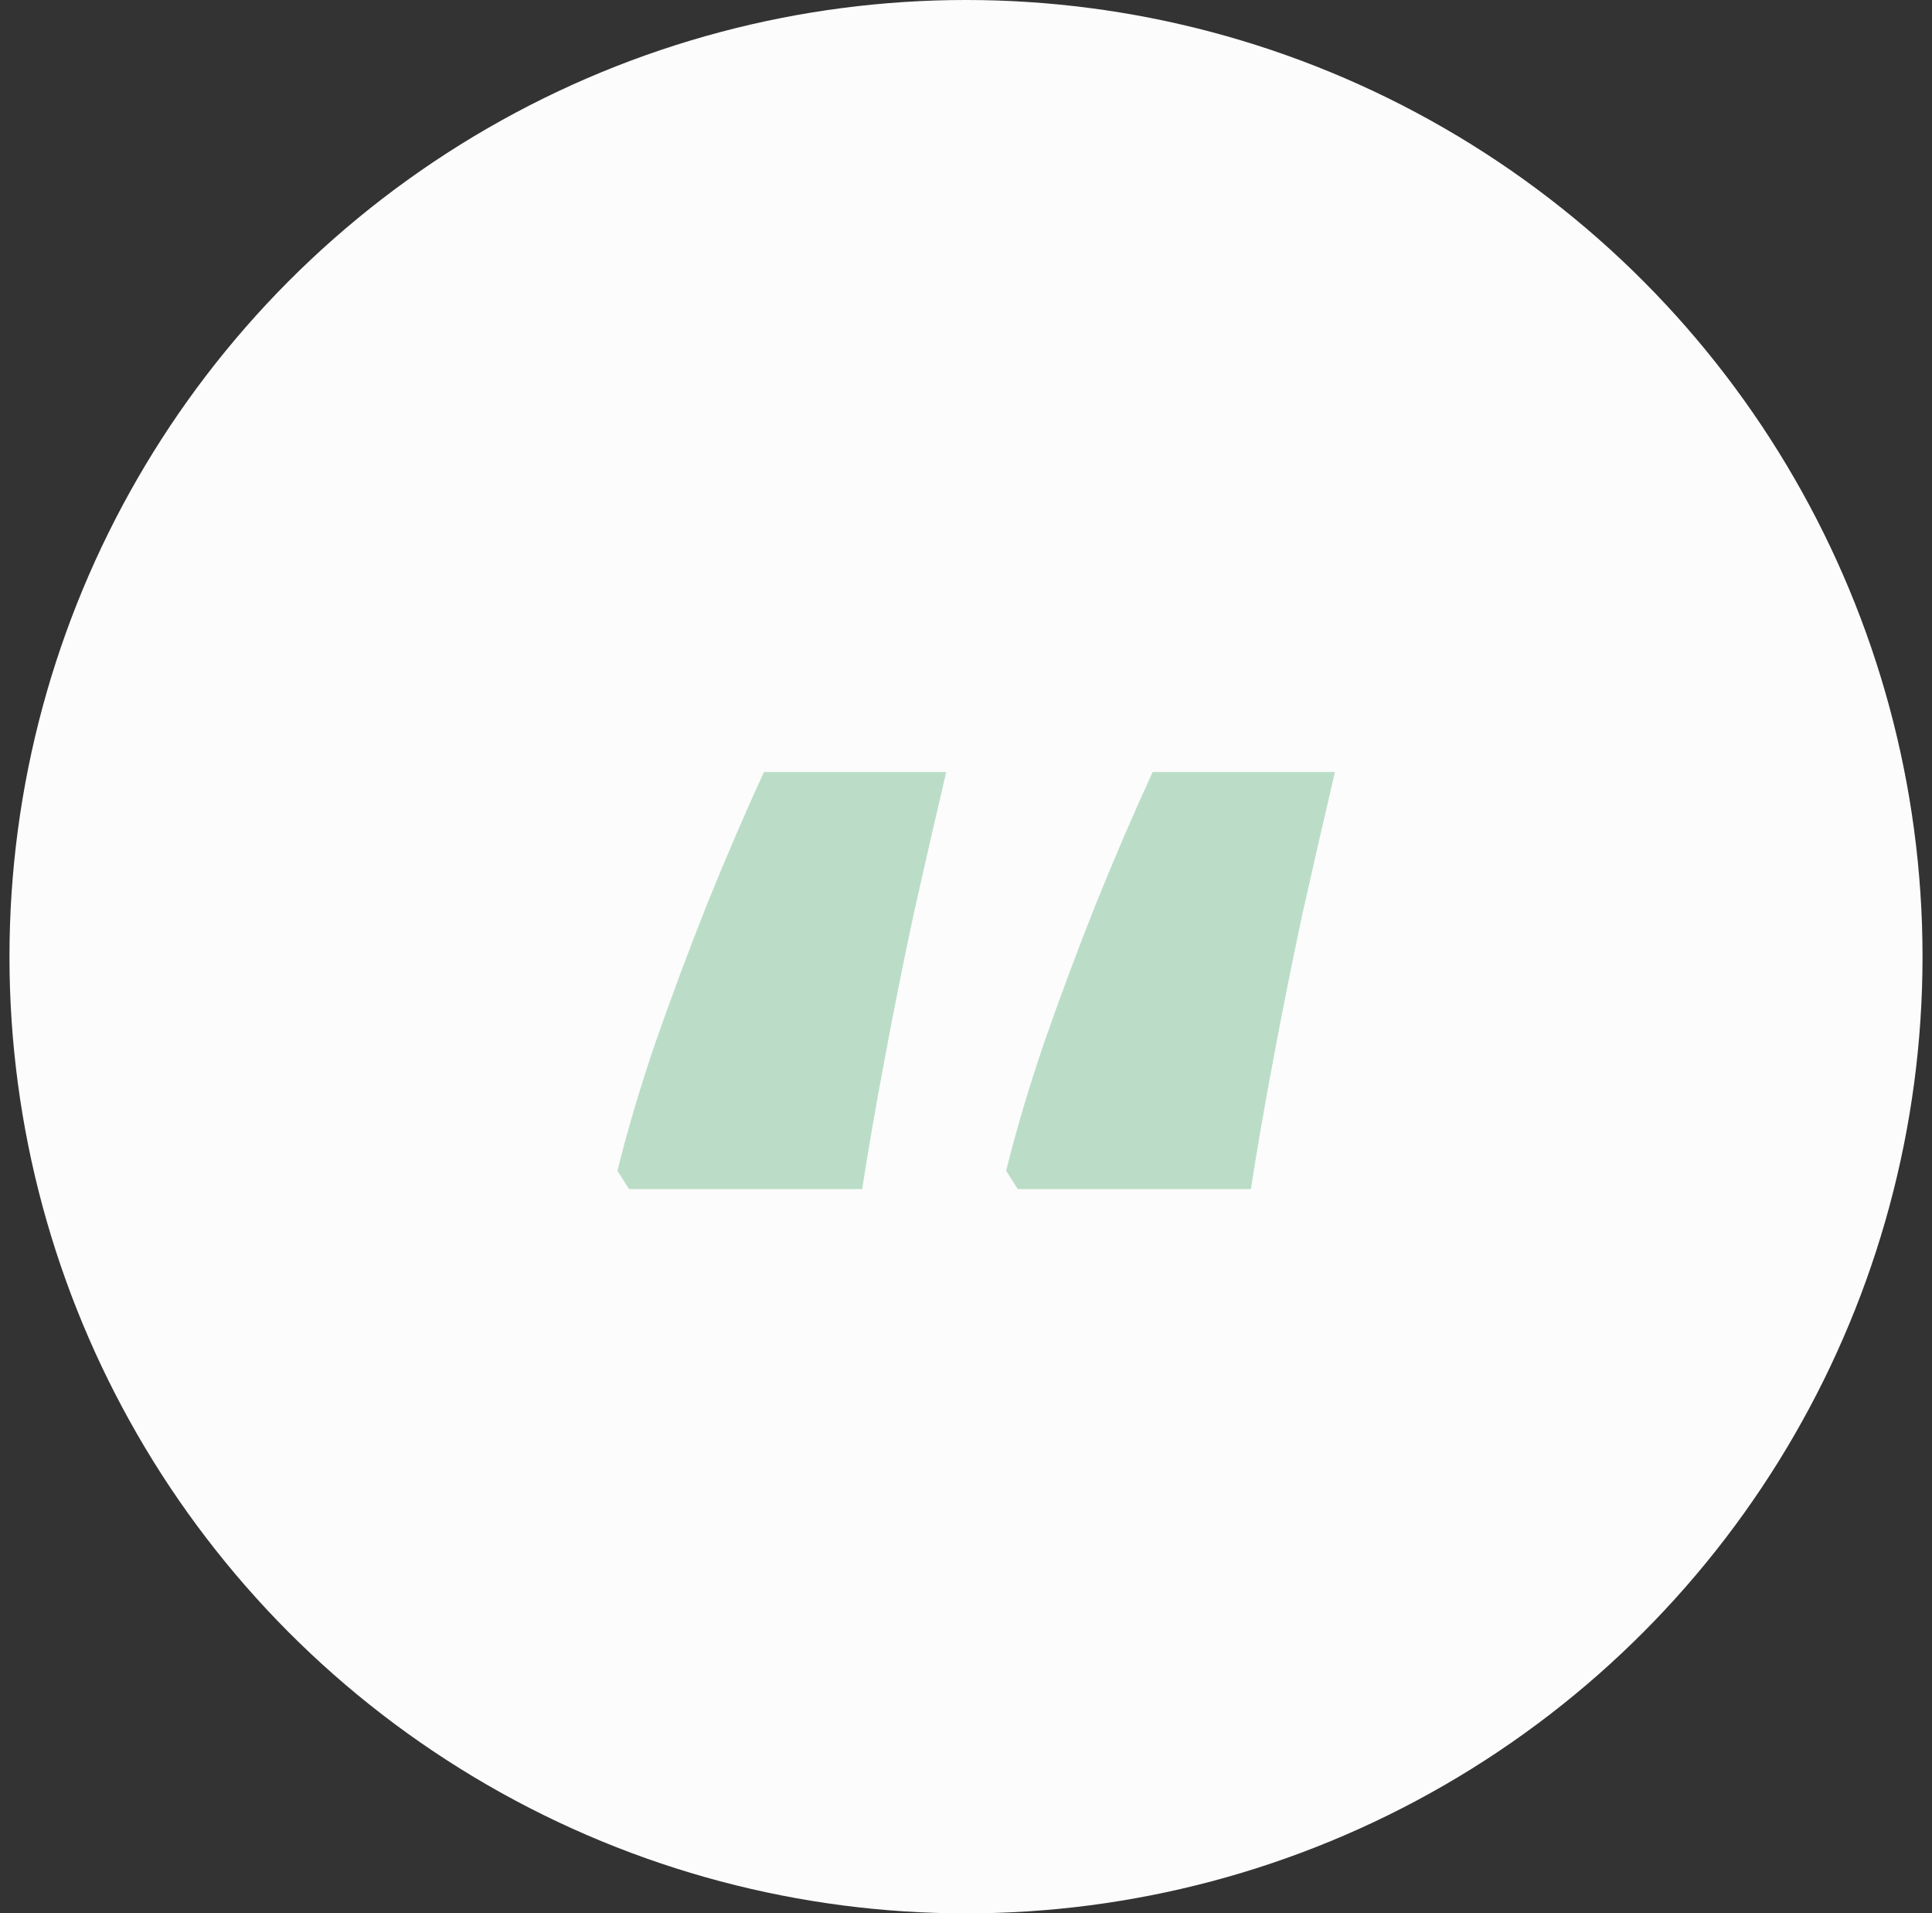
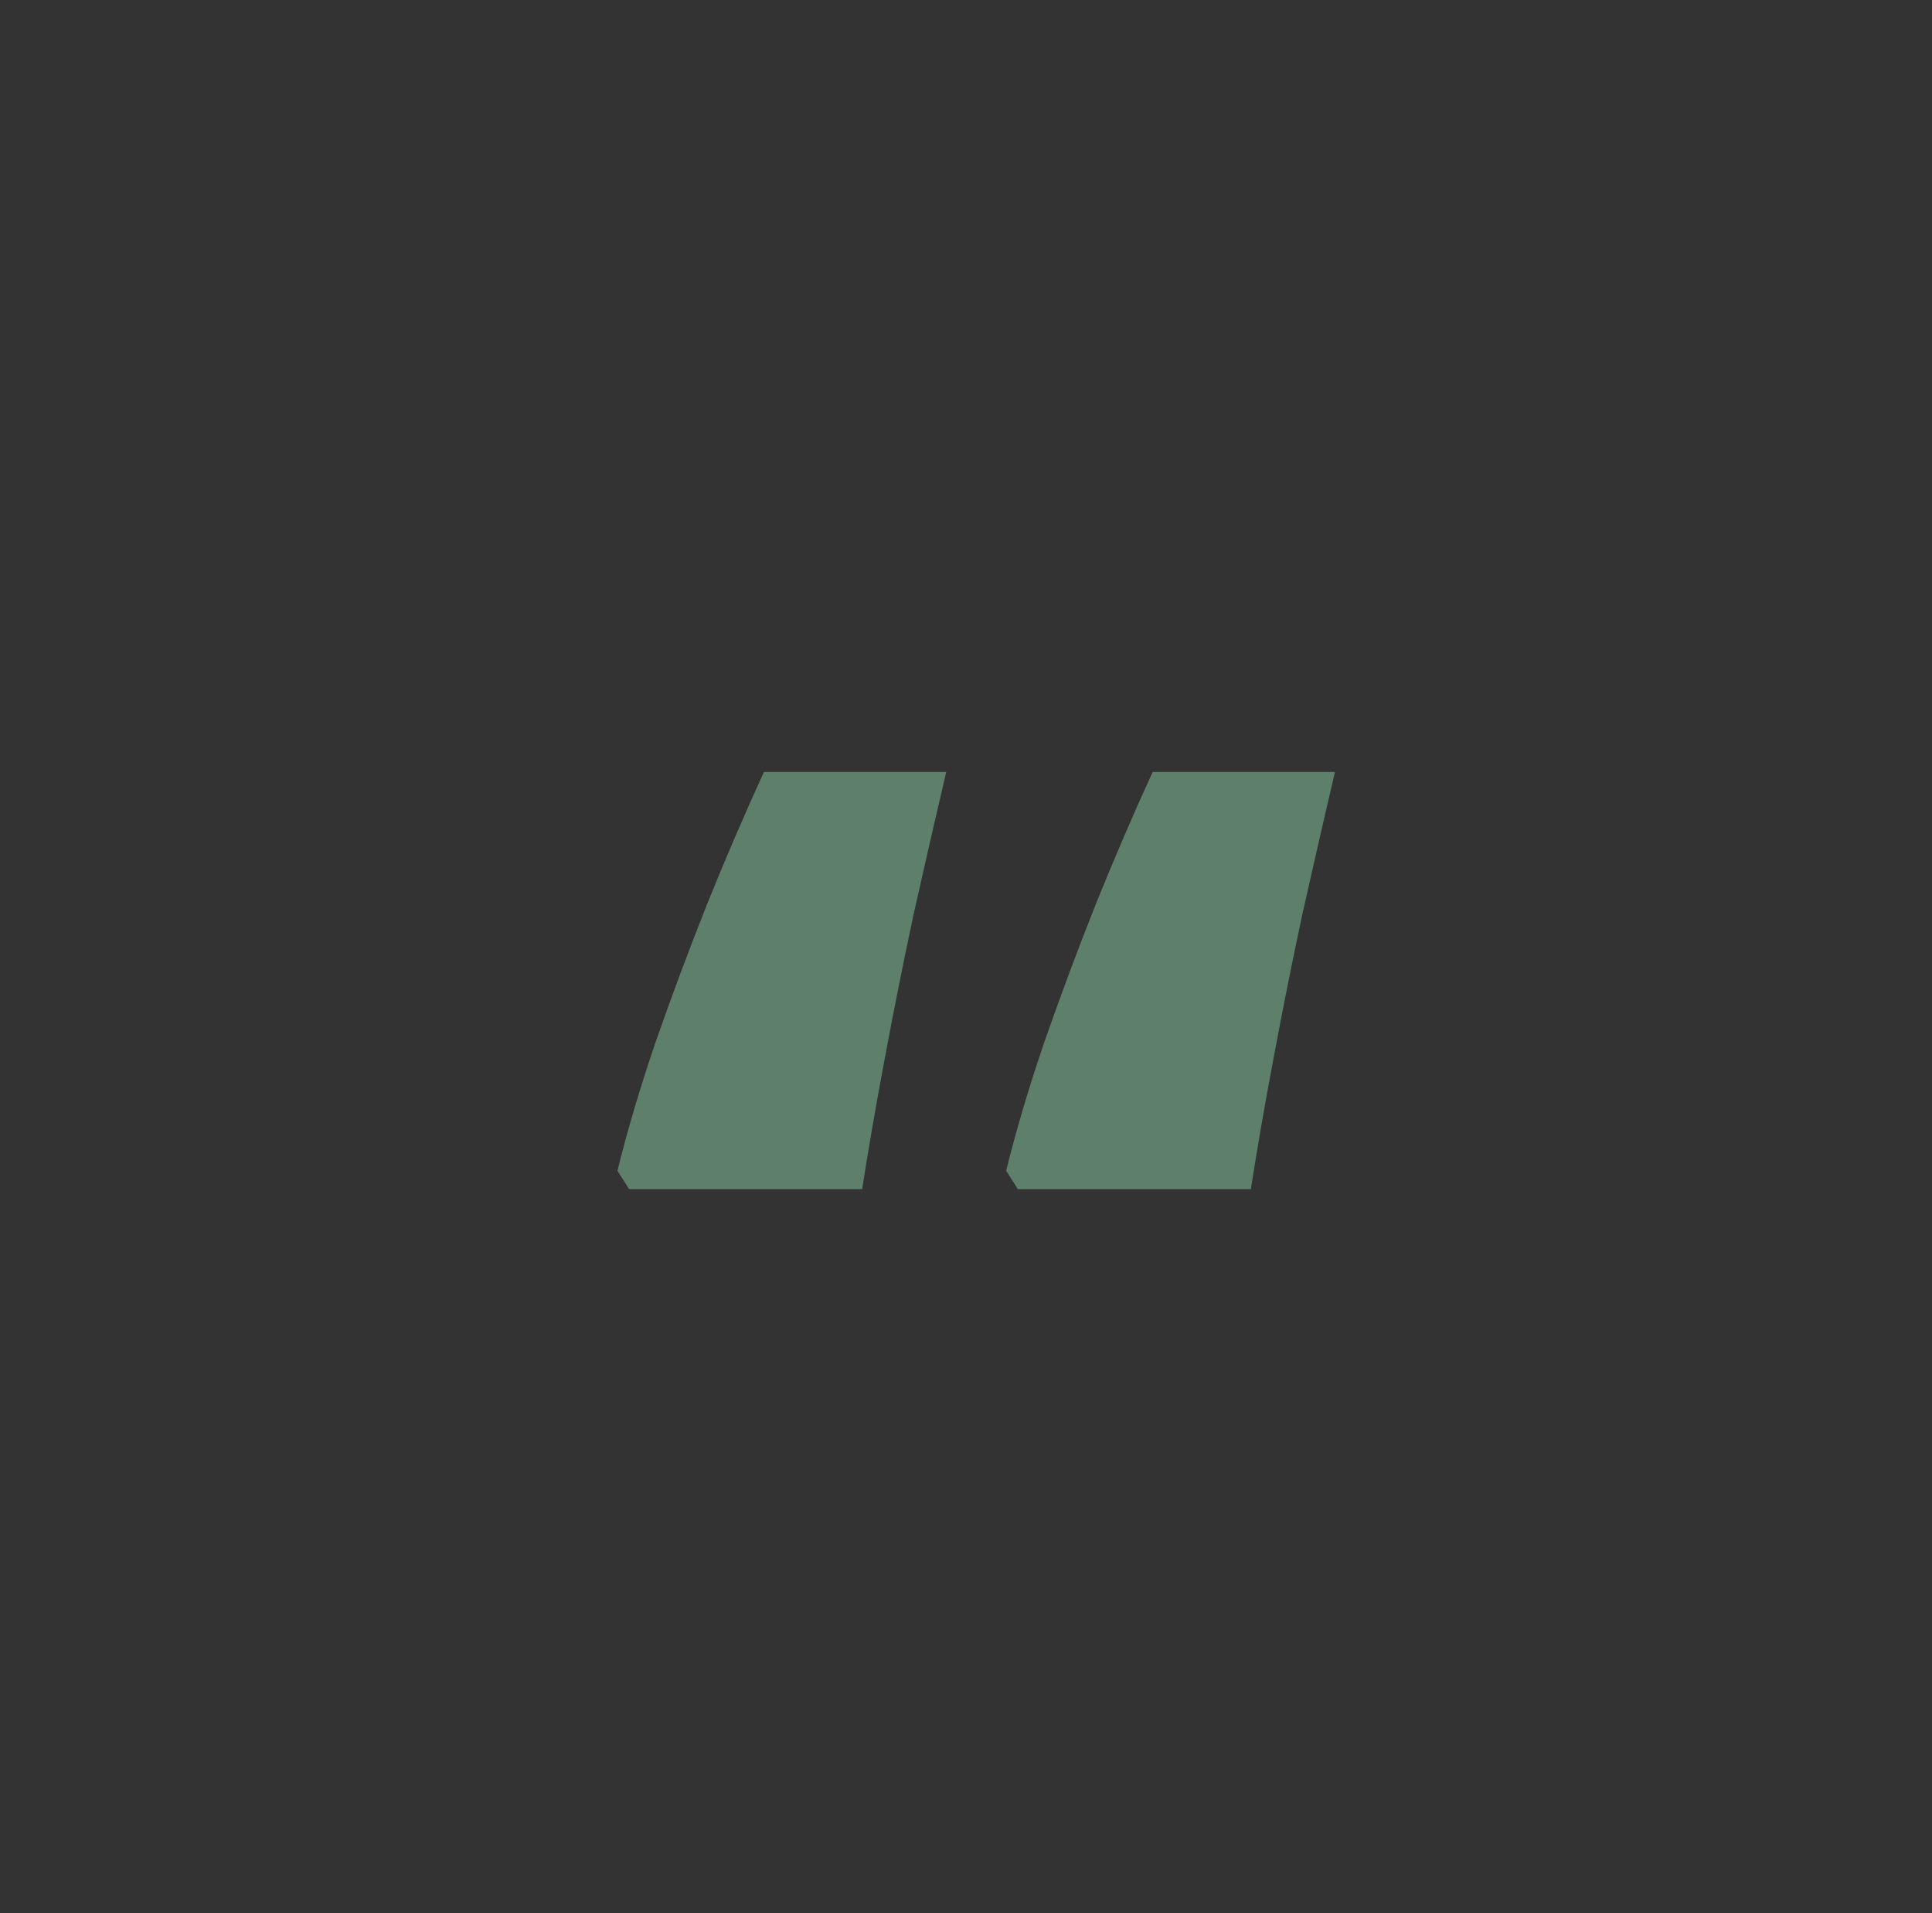
<svg xmlns="http://www.w3.org/2000/svg" width="102" height="101" viewBox="0 0 102 101" fill="none">
  <rect x="0" y="0" width="102" height="101" fill="#333333" stroke="none" />
-   <circle cx="51" cy="50.5" r="50.5" fill="#FCFCFC" />
-   <path d="M70.478 40.752C69.922 43.125 69.351 45.615 68.765 48.223C68.208 50.83 67.695 53.394 67.227 55.913C66.758 58.403 66.362 60.688 66.04 62.769H53.735L53.12 61.802C53.648 59.663 54.321 57.393 55.142 54.99C55.991 52.559 56.899 50.127 57.866 47.695C58.862 45.234 59.858 42.92 60.855 40.752H70.478ZM49.956 40.752C49.399 43.125 48.828 45.615 48.242 48.223C47.685 50.83 47.173 53.394 46.704 55.913C46.235 58.403 45.84 60.688 45.518 62.769H33.213L32.598 61.802C33.125 59.663 33.799 57.393 34.619 54.99C35.469 52.559 36.377 50.127 37.344 47.695C38.34 45.234 39.336 42.92 40.332 40.752H49.956Z" fill="#84C29B" fill-opacity="0.54" />
+   <path d="M70.478 40.752C69.922 43.125 69.351 45.615 68.765 48.223C68.208 50.83 67.695 53.394 67.227 55.913C66.758 58.403 66.362 60.688 66.04 62.769H53.735L53.12 61.802C53.648 59.663 54.321 57.393 55.142 54.99C55.991 52.559 56.899 50.127 57.866 47.695C58.862 45.234 59.858 42.92 60.855 40.752H70.478M49.956 40.752C49.399 43.125 48.828 45.615 48.242 48.223C47.685 50.83 47.173 53.394 46.704 55.913C46.235 58.403 45.84 60.688 45.518 62.769H33.213L32.598 61.802C33.125 59.663 33.799 57.393 34.619 54.99C35.469 52.559 36.377 50.127 37.344 47.695C38.34 45.234 39.336 42.92 40.332 40.752H49.956Z" fill="#84C29B" fill-opacity="0.54" />
</svg>